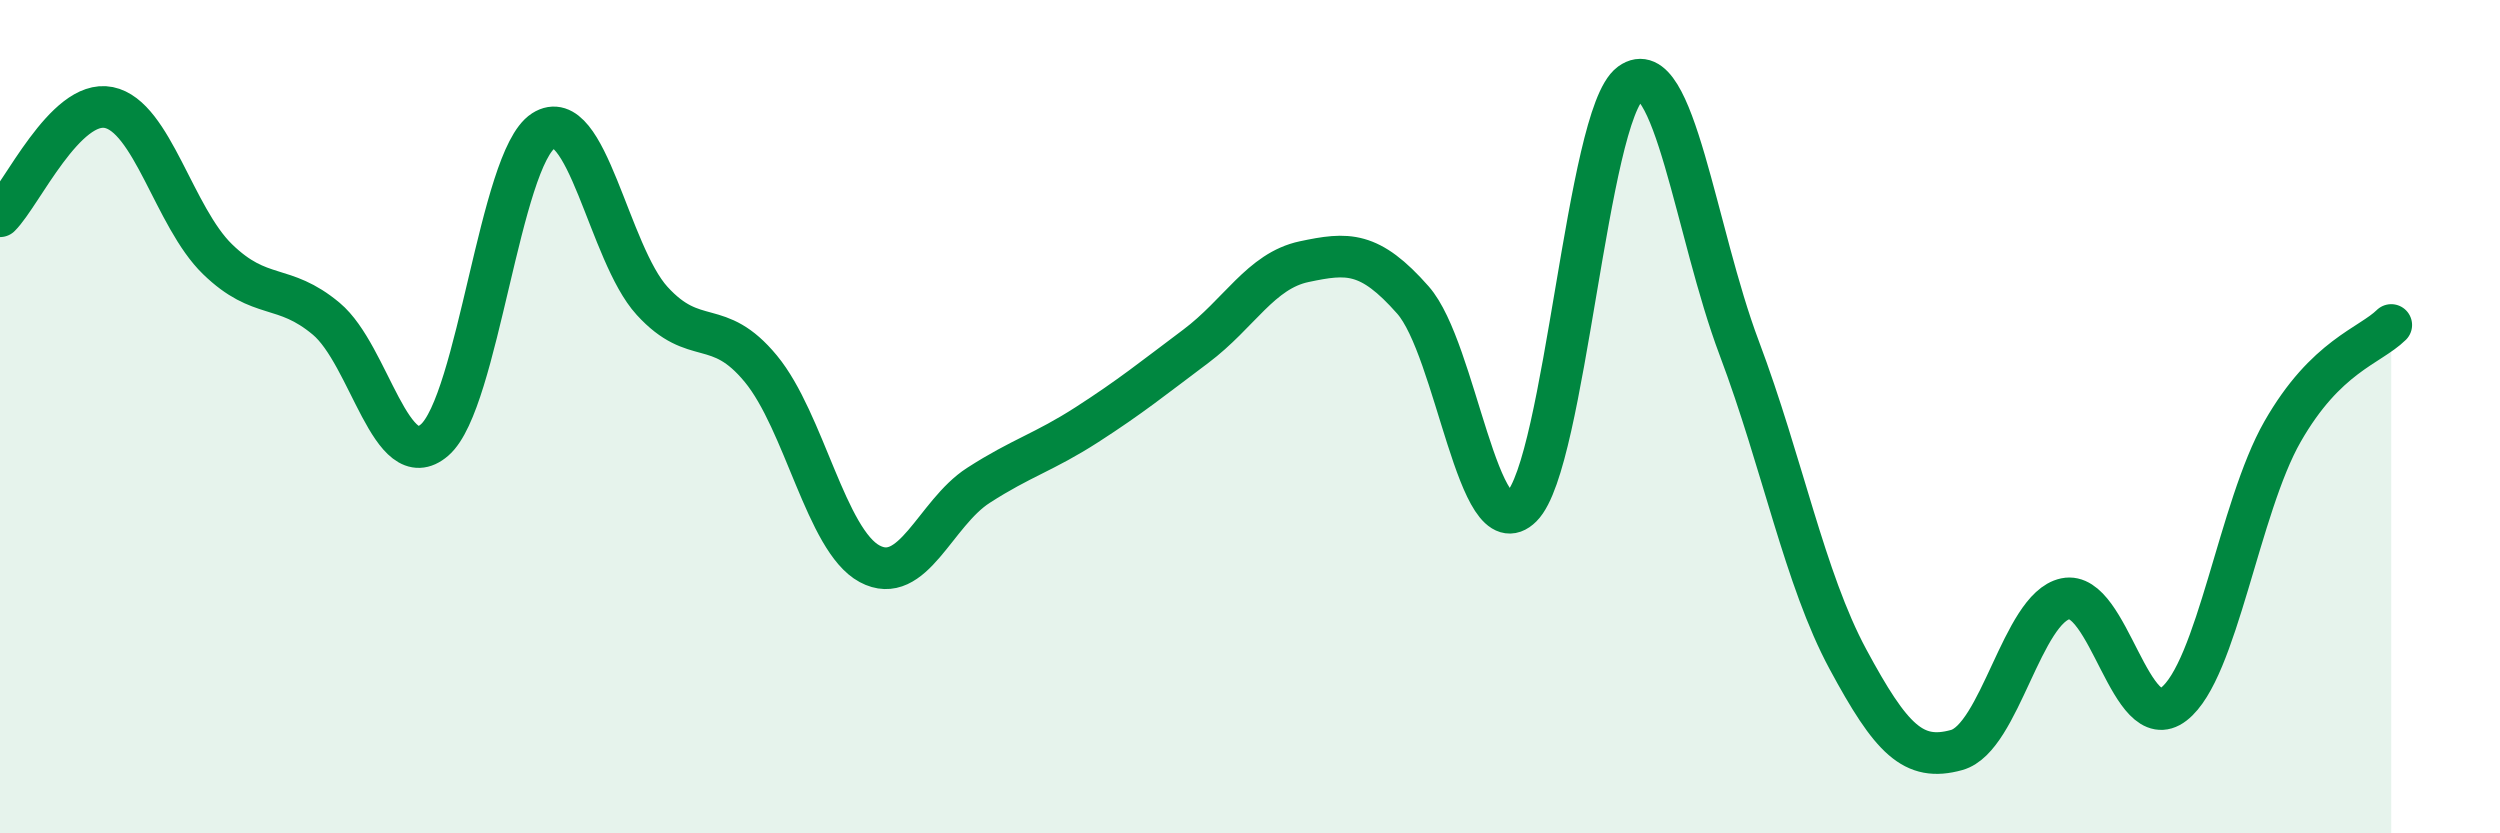
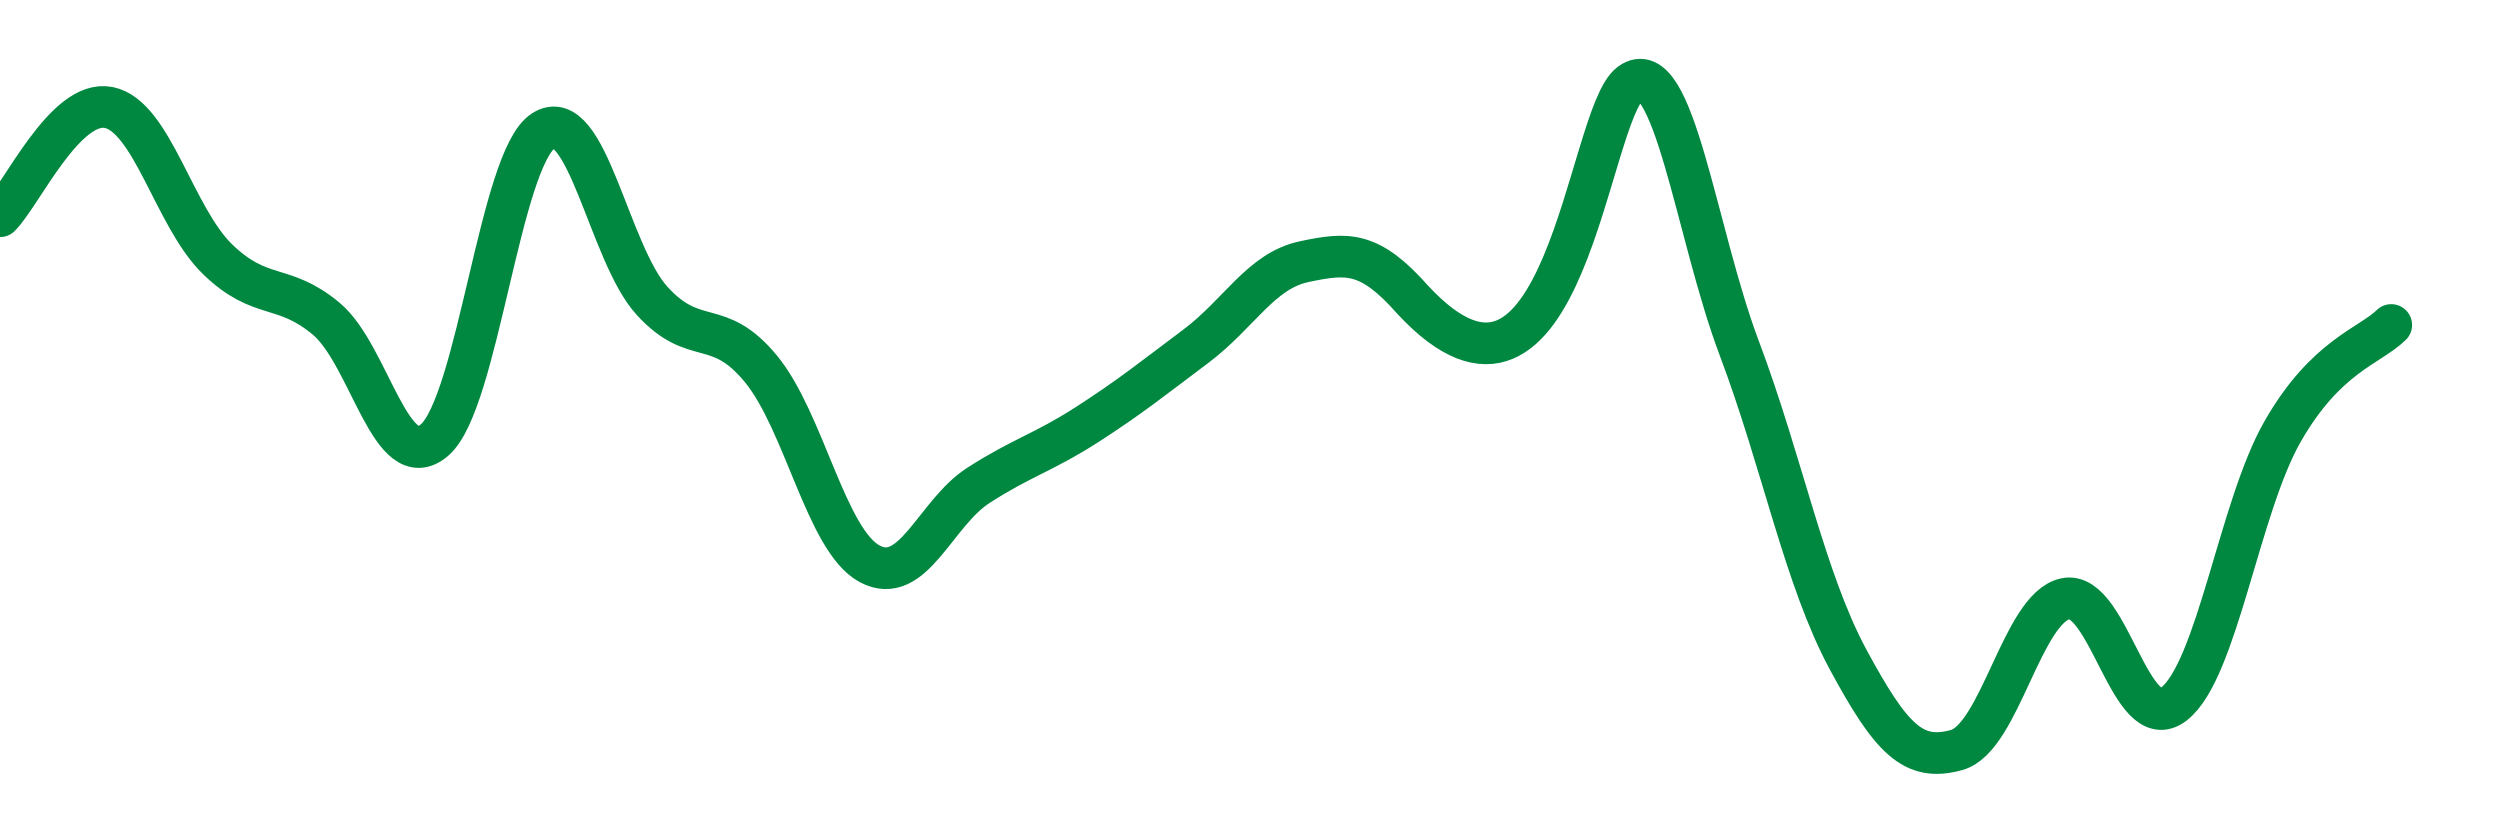
<svg xmlns="http://www.w3.org/2000/svg" width="60" height="20" viewBox="0 0 60 20">
-   <path d="M 0,5.19 C 0.52,4.67 1.57,2.37 2.61,2.58 C 3.65,2.79 4.18,5.21 5.22,6.22 C 6.26,7.23 6.79,6.78 7.83,7.65 C 8.87,8.52 9.39,11.46 10.43,10.56 C 11.47,9.66 12,3.81 13.04,3.14 C 14.08,2.47 14.61,6.08 15.65,7.22 C 16.69,8.36 17.22,7.59 18.26,8.85 C 19.3,10.11 19.83,12.97 20.87,13.53 C 21.91,14.09 22.44,12.32 23.48,11.65 C 24.52,10.98 25.05,10.86 26.09,10.19 C 27.13,9.52 27.66,9.09 28.7,8.31 C 29.74,7.53 30.26,6.5 31.3,6.28 C 32.34,6.06 32.87,6.02 33.91,7.2 C 34.95,8.38 35.48,13.2 36.52,12.16 C 37.56,11.12 38.09,2.76 39.13,2 C 40.17,1.24 40.7,5.59 41.74,8.35 C 42.78,11.11 43.31,13.89 44.35,15.82 C 45.39,17.75 45.92,18.29 46.96,18 C 48,17.71 48.53,14.59 49.57,14.37 C 50.61,14.15 51.13,17.7 52.17,16.9 C 53.21,16.1 53.74,12.18 54.78,10.36 C 55.82,8.54 56.87,8.31 57.39,7.8L57.39 20L0 20Z" fill="#008740" opacity="0.1" stroke-linecap="round" stroke-linejoin="round" />
-   <path d="M 0,5.19 C 0.52,4.67 1.57,2.37 2.61,2.58 C 3.65,2.79 4.18,5.21 5.22,6.22 C 6.26,7.23 6.79,6.78 7.83,7.65 C 8.87,8.52 9.39,11.46 10.43,10.56 C 11.47,9.66 12,3.81 13.04,3.14 C 14.08,2.47 14.61,6.08 15.65,7.22 C 16.69,8.36 17.22,7.59 18.26,8.85 C 19.3,10.11 19.83,12.97 20.87,13.53 C 21.91,14.09 22.44,12.32 23.48,11.65 C 24.52,10.98 25.05,10.86 26.09,10.19 C 27.13,9.52 27.66,9.09 28.7,8.31 C 29.74,7.53 30.26,6.5 31.3,6.28 C 32.34,6.06 32.87,6.02 33.91,7.2 C 34.95,8.38 35.48,13.2 36.52,12.16 C 37.56,11.12 38.09,2.76 39.13,2 C 40.17,1.24 40.7,5.59 41.74,8.35 C 42.78,11.11 43.31,13.89 44.35,15.82 C 45.39,17.75 45.92,18.29 46.96,18 C 48,17.71 48.53,14.59 49.57,14.37 C 50.61,14.15 51.13,17.7 52.17,16.9 C 53.21,16.1 53.74,12.18 54.78,10.36 C 55.82,8.54 56.87,8.31 57.39,7.8" stroke="#008740" stroke-width="1" fill="none" stroke-linecap="round" stroke-linejoin="round" />
+   <path d="M 0,5.19 C 0.52,4.67 1.57,2.37 2.61,2.58 C 3.65,2.79 4.18,5.21 5.22,6.22 C 6.26,7.23 6.79,6.78 7.83,7.65 C 8.87,8.52 9.39,11.46 10.43,10.56 C 11.47,9.66 12,3.81 13.04,3.14 C 14.08,2.47 14.61,6.08 15.65,7.22 C 16.69,8.36 17.22,7.59 18.26,8.85 C 19.3,10.11 19.83,12.97 20.87,13.53 C 21.91,14.09 22.44,12.32 23.48,11.65 C 24.52,10.98 25.05,10.86 26.09,10.19 C 27.13,9.52 27.66,9.09 28.7,8.31 C 29.74,7.53 30.26,6.5 31.3,6.28 C 32.34,6.06 32.87,6.02 33.91,7.2 C 37.56,11.12 38.09,2.76 39.13,2 C 40.17,1.24 40.7,5.59 41.74,8.35 C 42.78,11.11 43.31,13.89 44.35,15.82 C 45.39,17.75 45.92,18.29 46.96,18 C 48,17.71 48.53,14.59 49.57,14.37 C 50.61,14.15 51.13,17.7 52.17,16.9 C 53.21,16.1 53.74,12.18 54.78,10.36 C 55.82,8.54 56.87,8.31 57.39,7.8" stroke="#008740" stroke-width="1" fill="none" stroke-linecap="round" stroke-linejoin="round" />
</svg>